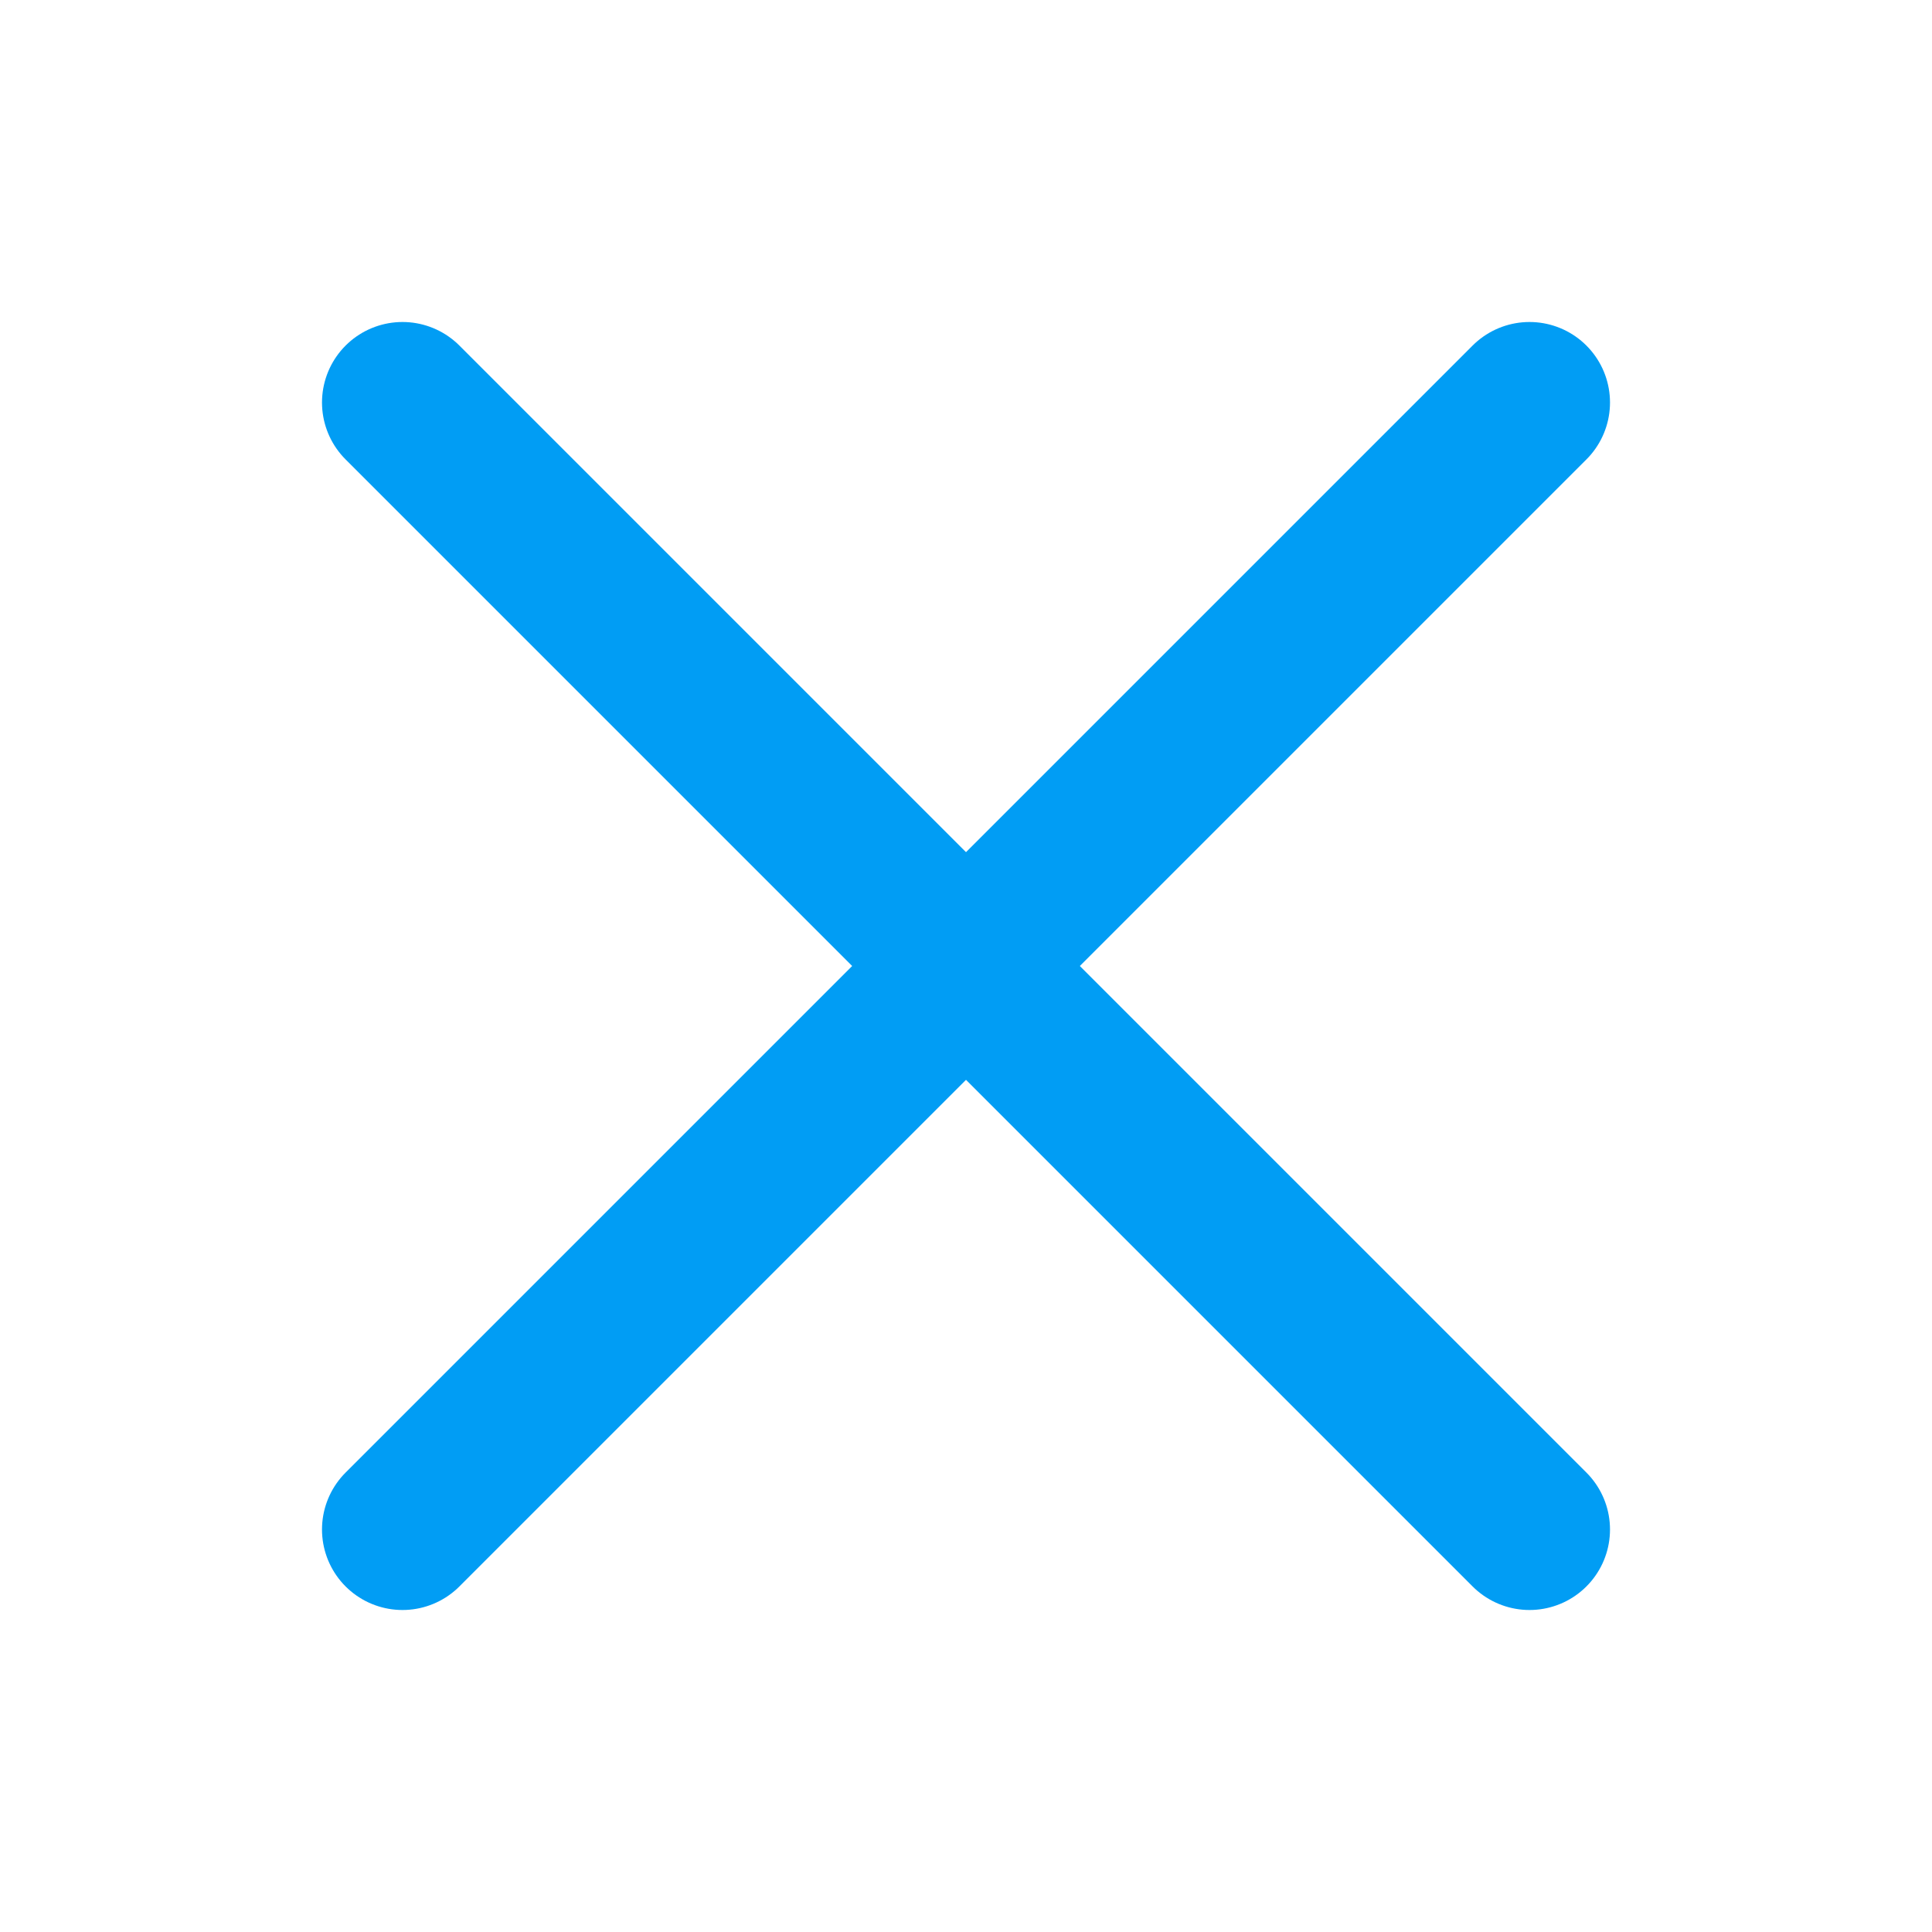
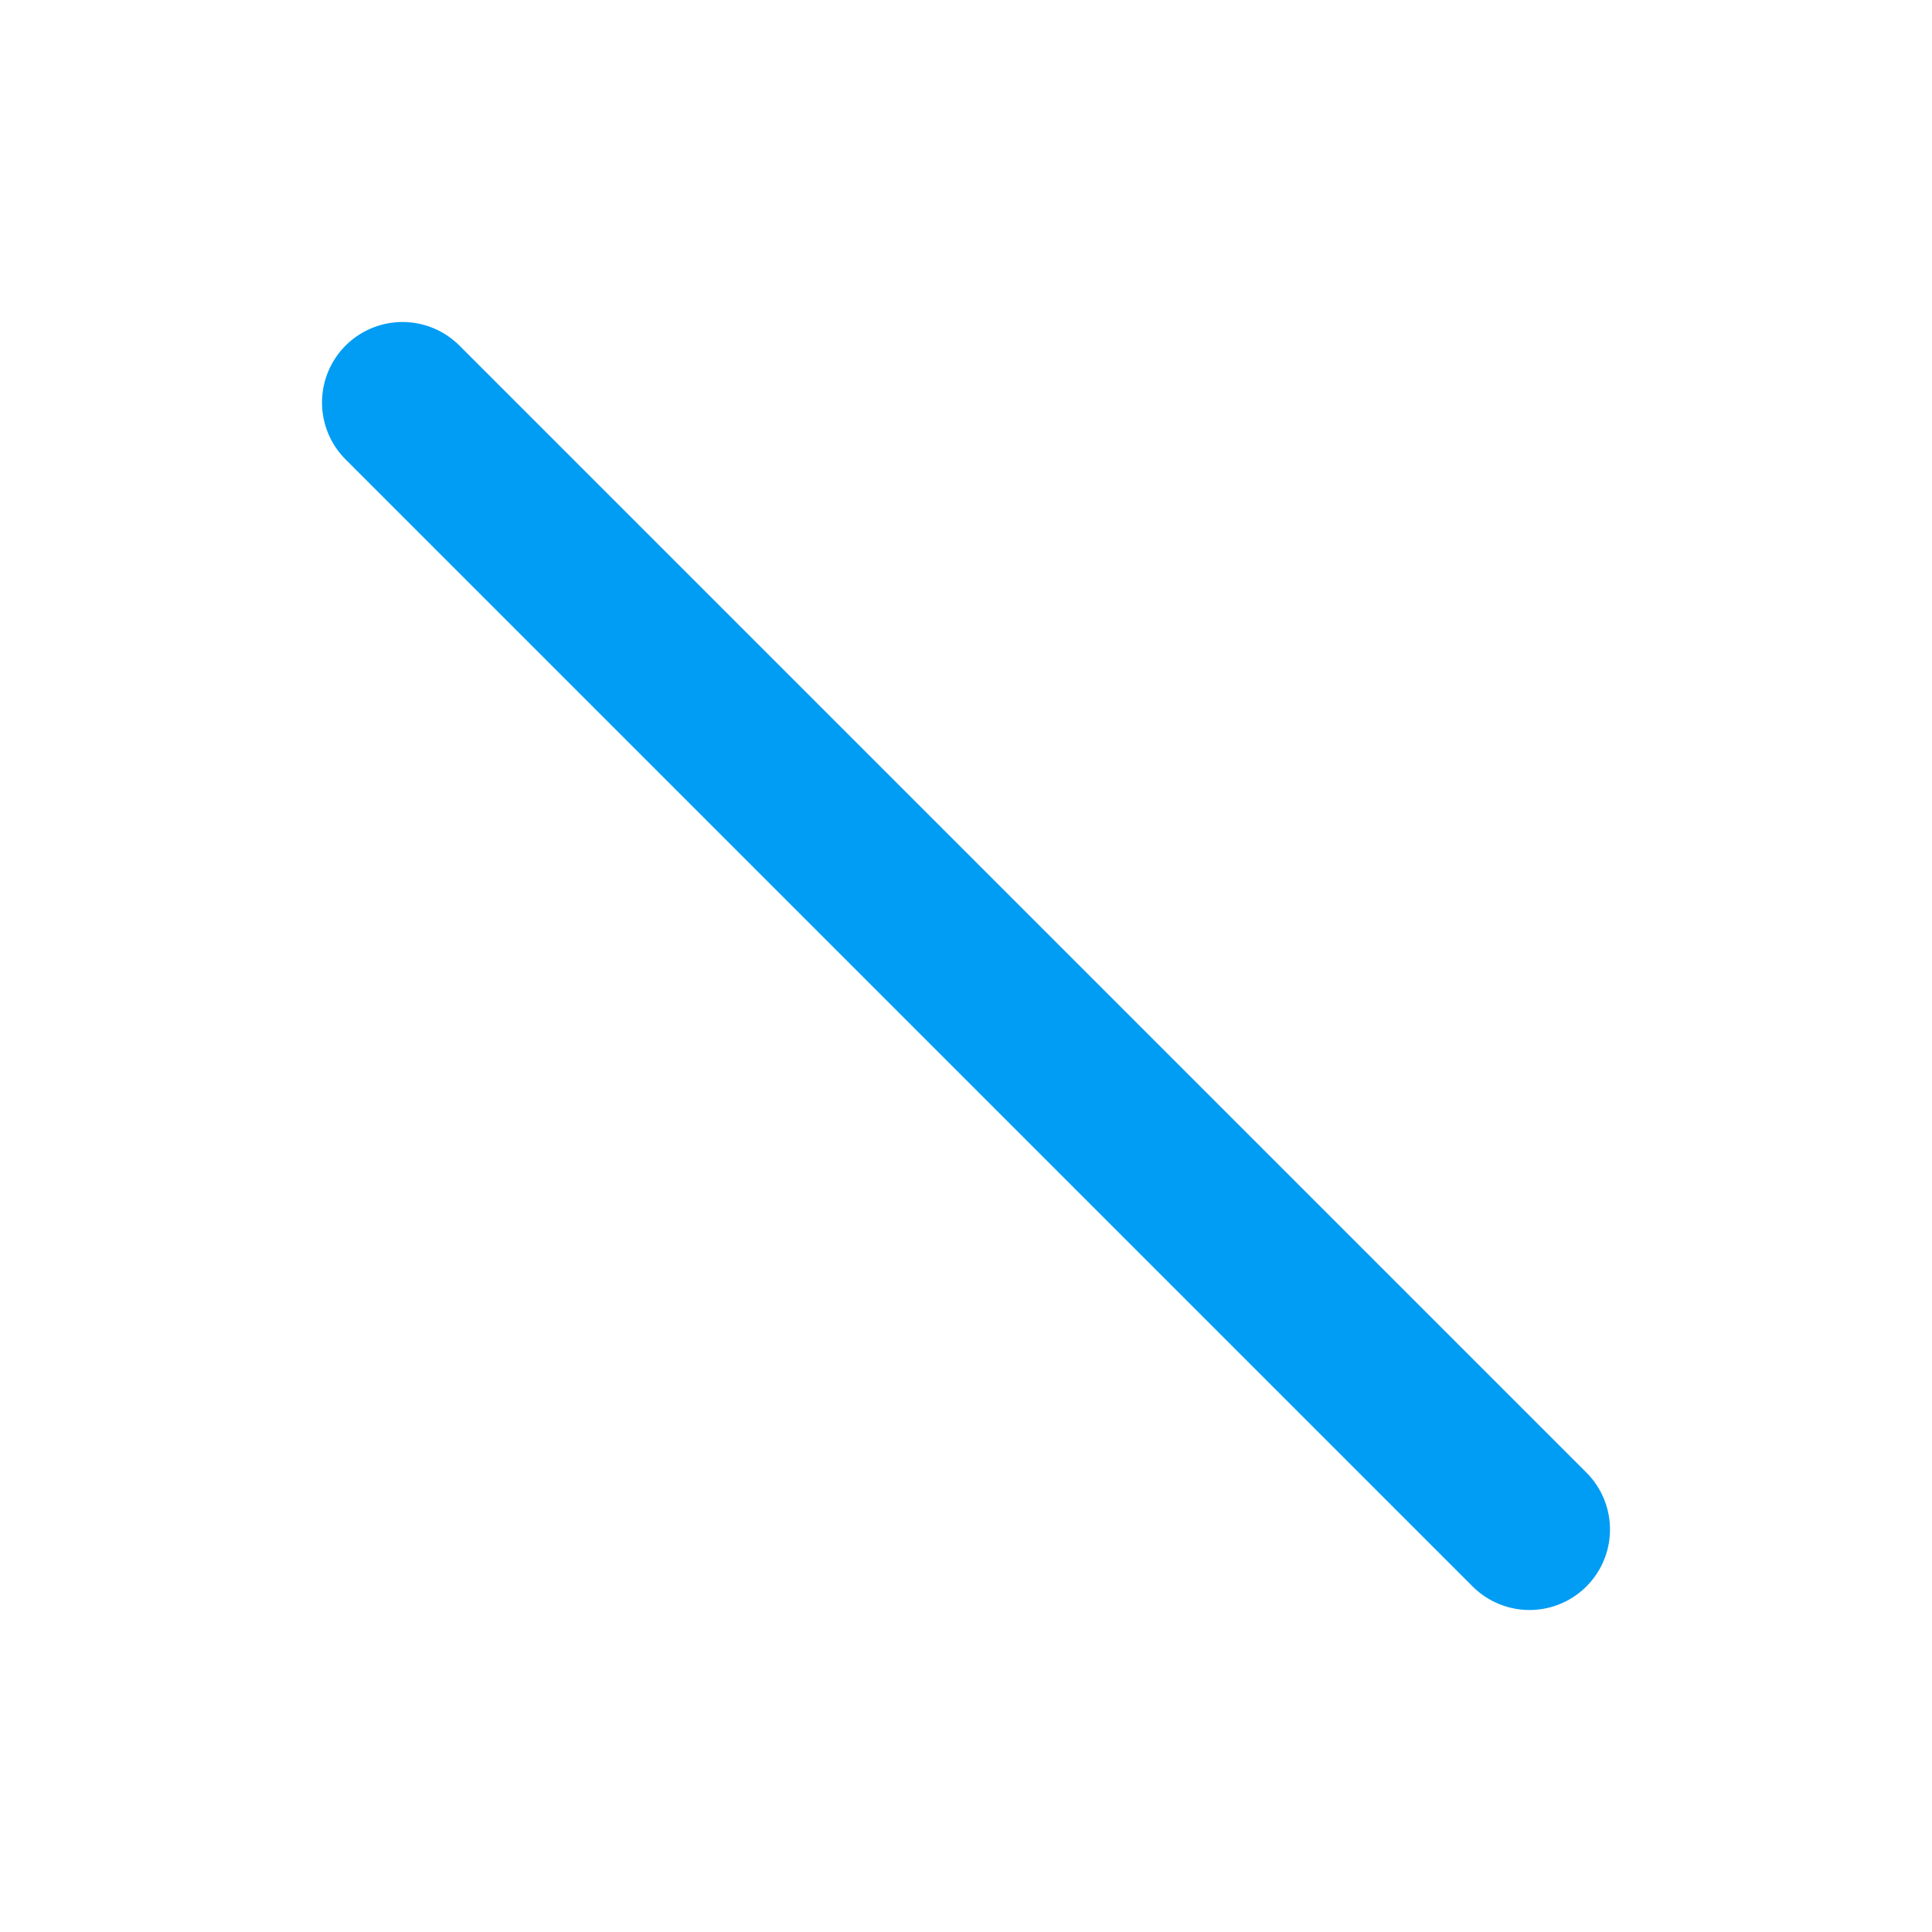
<svg xmlns="http://www.w3.org/2000/svg" width="24" height="24" viewBox="0 0 24 24" fill="none">
  <g id="e-remove 2">
    <g id="Group">
-       <path id="Vector" d="M19 5L5 19" stroke="#019DF4" stroke-width="2" stroke-linecap="round" stroke-linejoin="round" />
      <path id="Vector_2" d="M19 19L5 5" stroke="#019DF4" stroke-width="2" stroke-linecap="round" stroke-linejoin="round" />
    </g>
  </g>
</svg>